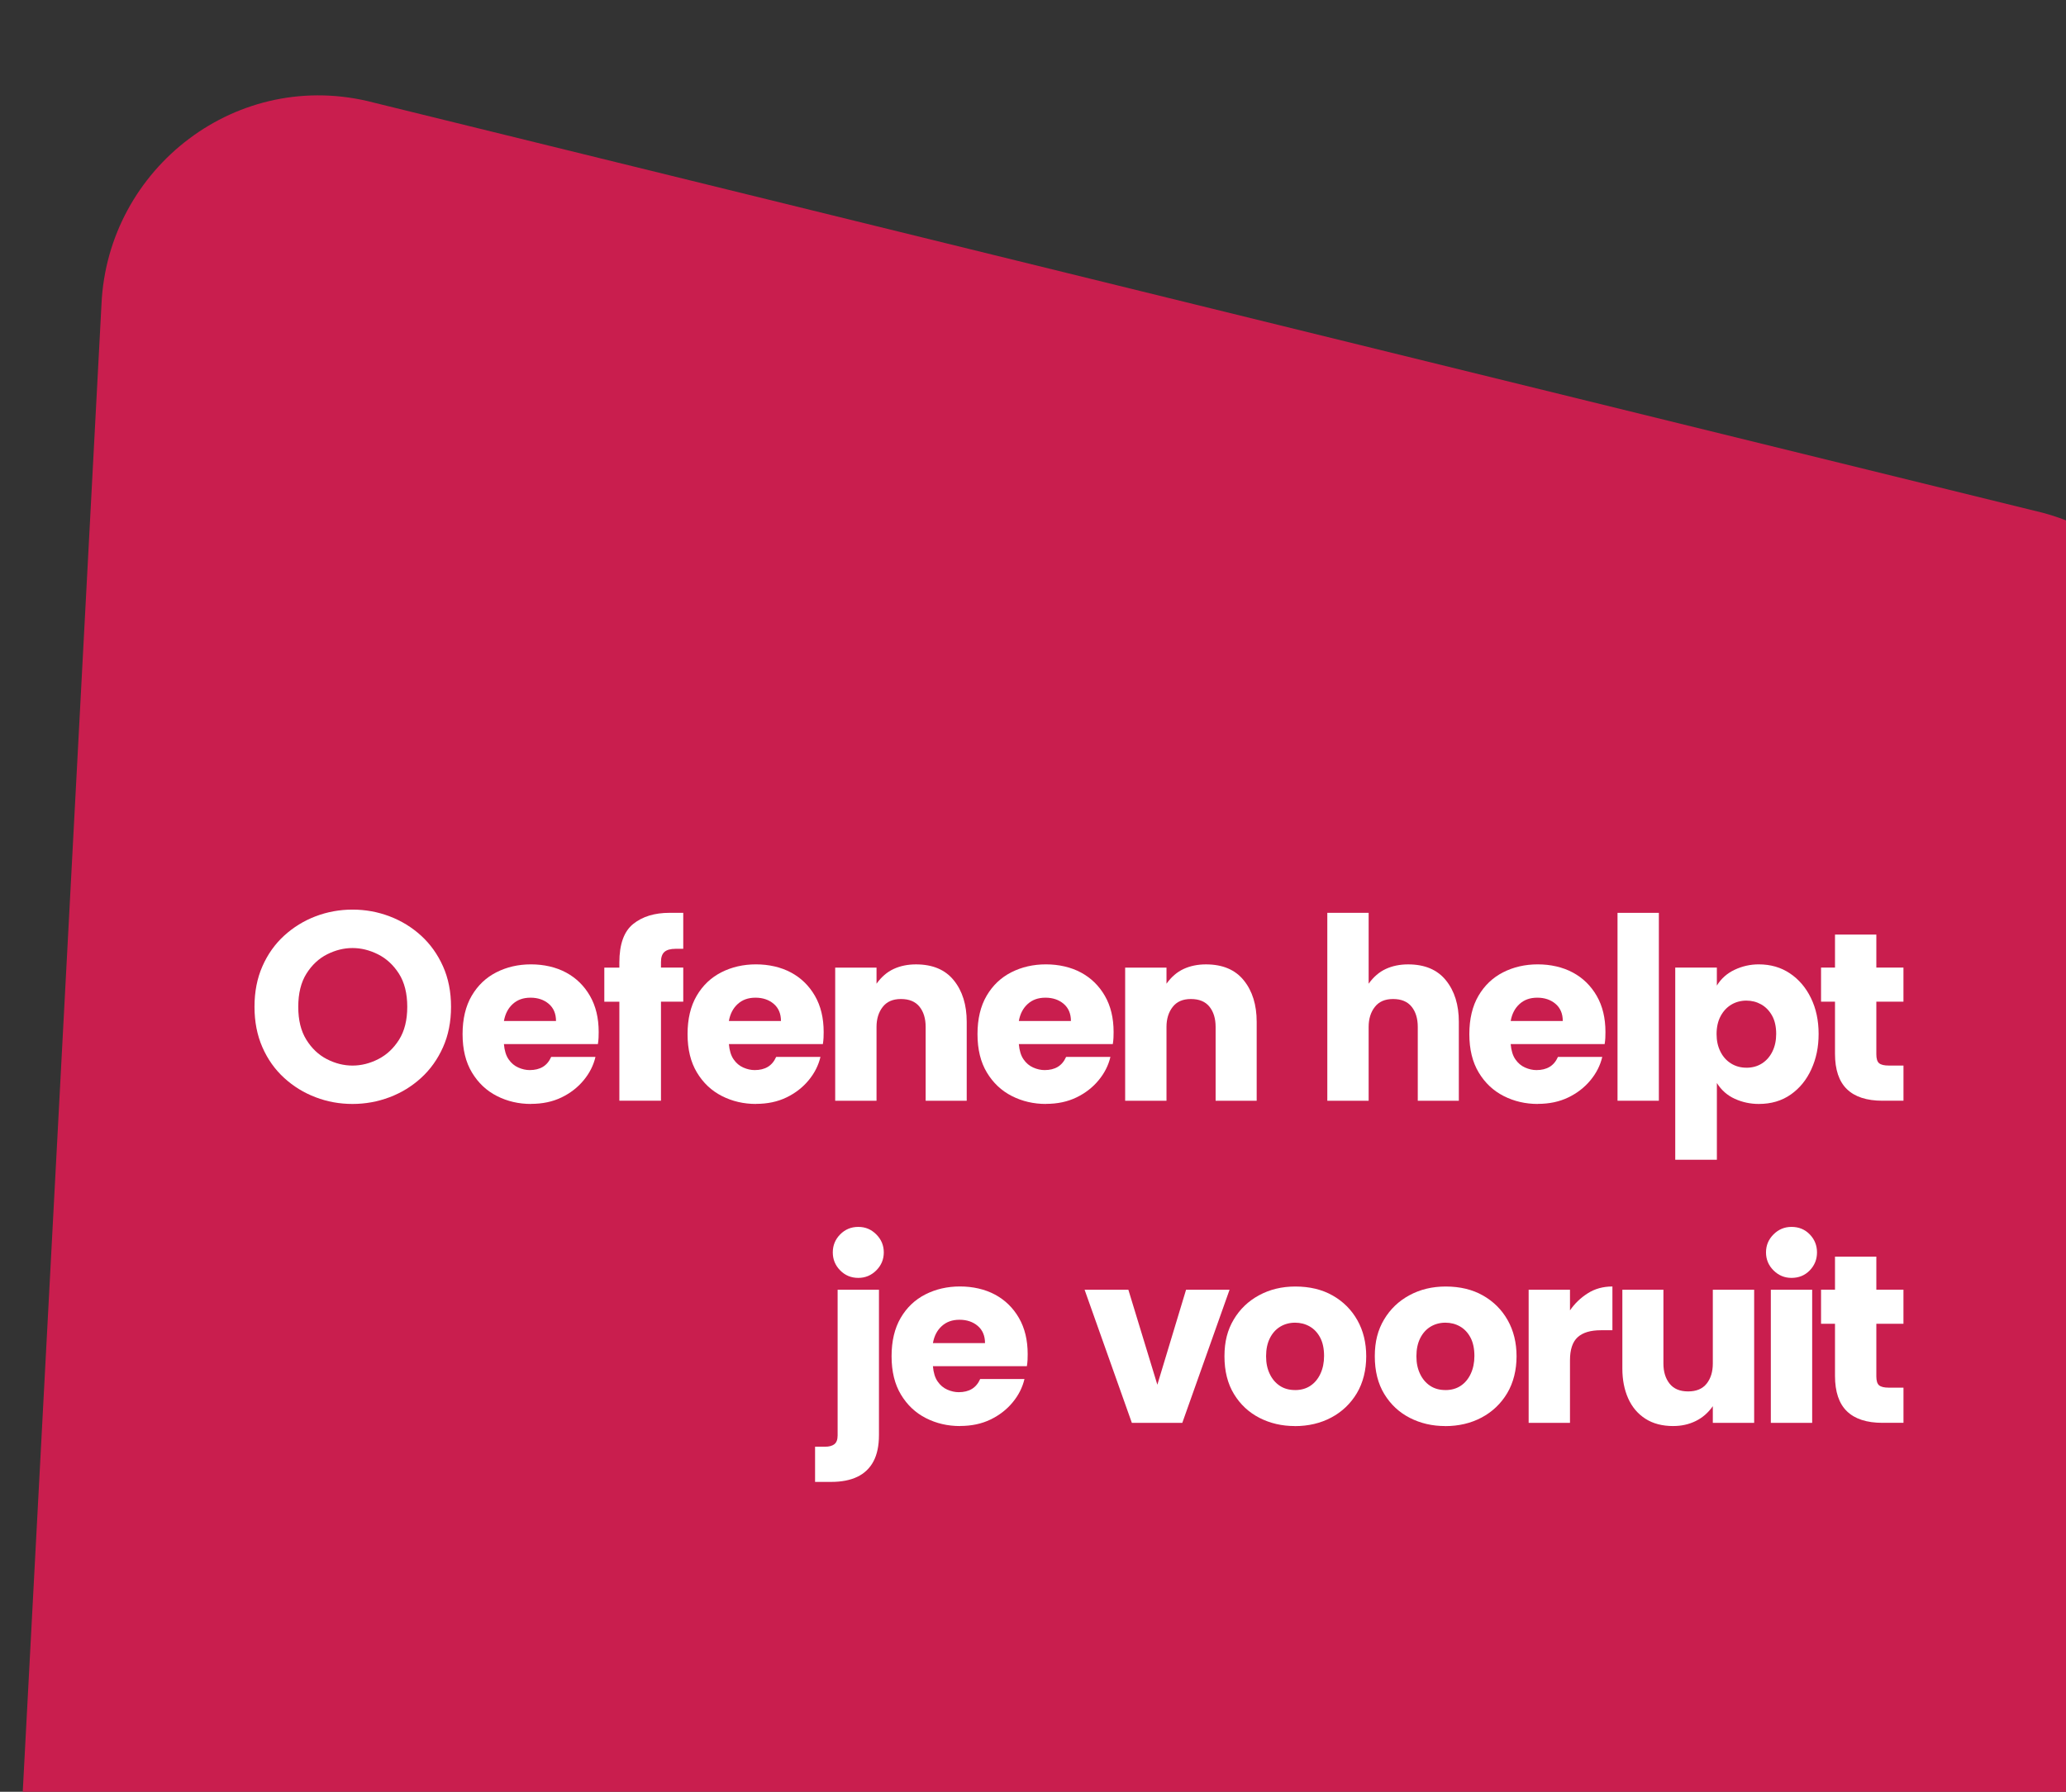
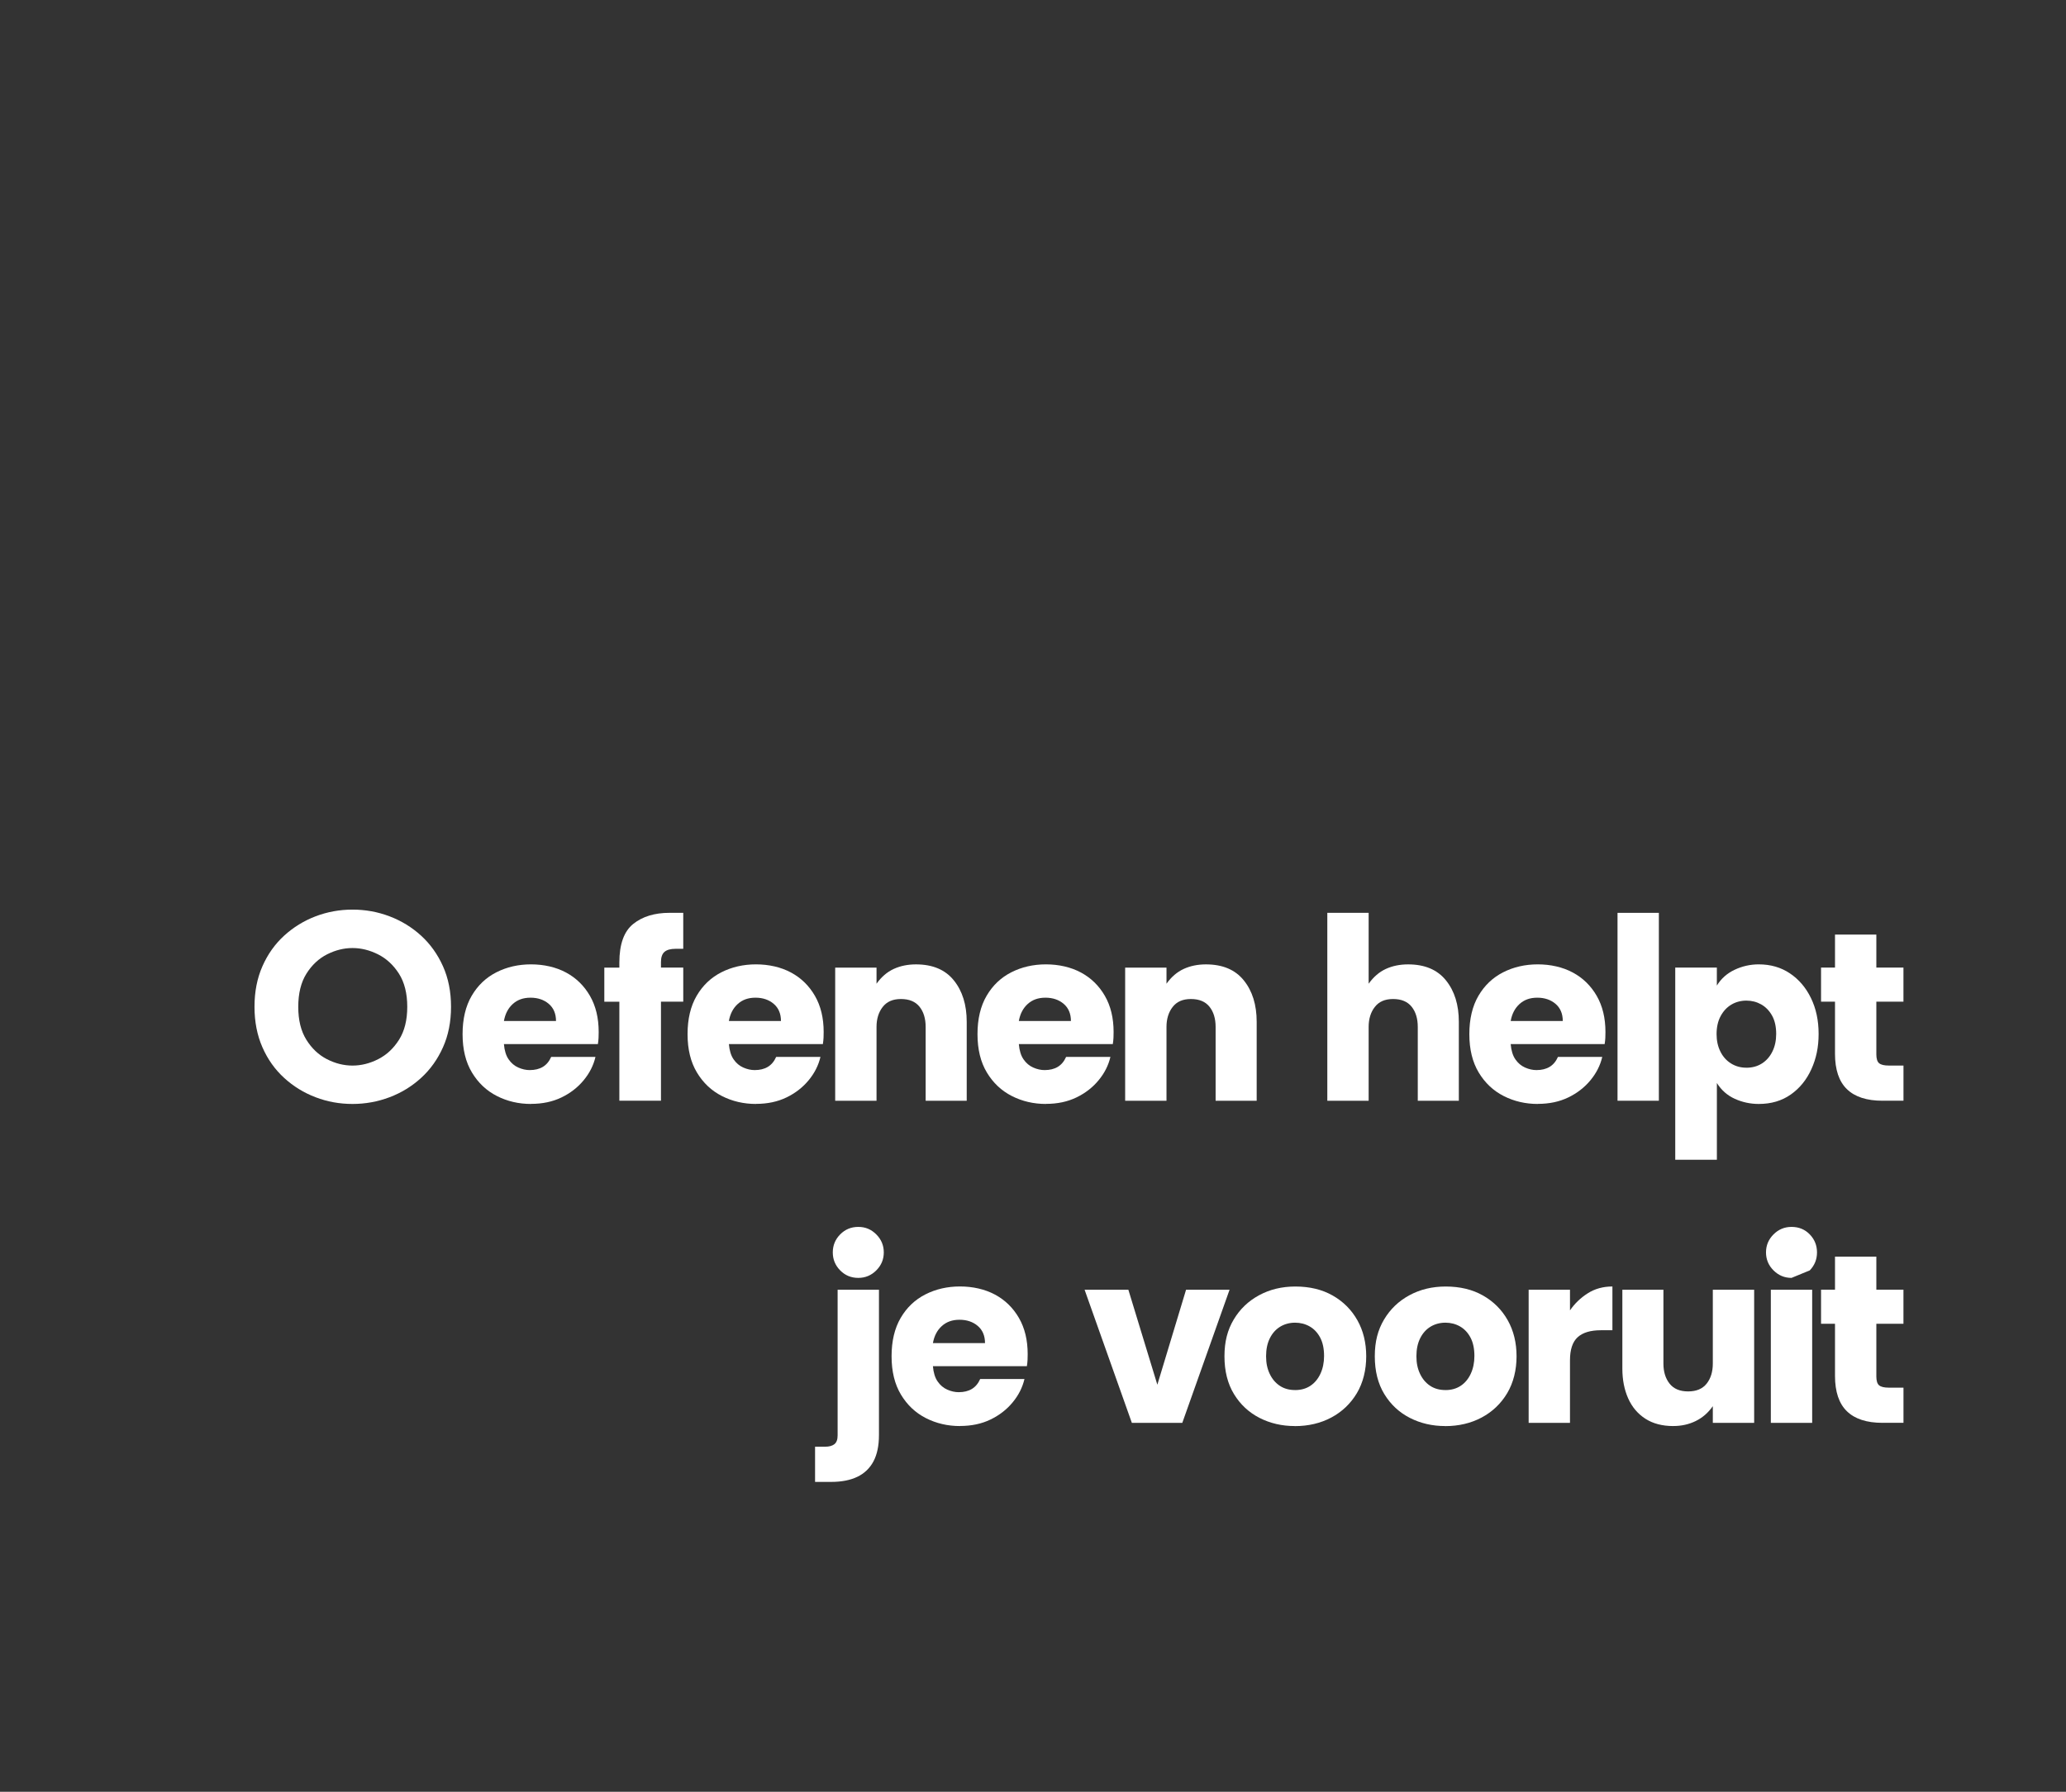
<svg xmlns="http://www.w3.org/2000/svg" id="Laag_1" viewBox="0 0 833.63 723.17">
  <rect x="0" y="0" width="833.63" height="723.17" fill="#333333" stroke="none" />
  <defs>
    <style>.cls-1{fill:#c91e4e;}.cls-2{fill:#fff;}</style>
  </defs>
-   <path class="cls-1" d="M879.41,841.99L105.57,985.83C48.04,997.93-2.41,952.48.09,894.94L40.95,122.77c2.5-55.03,55.03-95.89,110.07-81.3l673.35,165.52c35.86,9.59,62.12,40.86,67.13,76.72l60.04,460.72c4.59,45.45-26.27,88.81-72.13,98.4" />
  <path class="cls-2" d="M142.23,445.56c-5.2,0-10.17-.9-14.9-2.71-4.73-1.8-8.96-4.4-12.67-7.8-3.72-3.39-6.65-7.51-8.77-12.35-2.13-4.84-3.2-10.29-3.2-16.36s1.06-11.52,3.2-16.36c2.13-4.84,5.05-8.95,8.77-12.35,3.72-3.39,7.94-5.99,12.67-7.8,4.73-1.8,9.7-2.71,14.9-2.71s10.18.9,14.95,2.71c4.77,1.81,9.01,4.41,12.73,7.8,3.72,3.4,6.66,7.51,8.83,12.35,2.17,4.84,3.25,10.29,3.25,16.36s-1.08,11.52-3.25,16.36c-2.17,4.84-5.11,8.96-8.83,12.35-3.72,3.4-7.96,6-12.73,7.8s-9.75,2.71-14.95,2.71ZM142.23,430.07c3.54,0,7-.87,10.4-2.6,3.39-1.73,6.19-4.35,8.4-7.85,2.2-3.5,3.3-7.92,3.3-13.27s-1.12-9.88-3.36-13.38c-2.24-3.5-5.06-6.1-8.45-7.8-3.4-1.7-6.82-2.54-10.29-2.54s-6.88.85-10.24,2.54c-3.36,1.7-6.14,4.3-8.34,7.8-2.2,3.5-3.3,7.96-3.3,13.38s1.08,9.77,3.25,13.27c2.17,3.5,4.93,6.12,8.29,7.85,3.36,1.73,6.81,2.6,10.35,2.6Z" />
  <path class="cls-2" d="M214.27,445.56c-4.98,0-9.57-1.07-13.76-3.2-4.19-2.13-7.55-5.29-10.07-9.48-2.53-4.19-3.79-9.35-3.79-15.49s1.23-11.3,3.68-15.49c2.45-4.19,5.78-7.35,9.97-9.48,4.19-2.13,8.85-3.2,13.97-3.2s10.06,1.1,14.14,3.3c4.08,2.2,7.29,5.34,9.64,9.42,2.35,4.08,3.52,8.94,3.52,14.57,0,.72-.02,1.5-.05,2.33-.04.83-.13,1.68-.27,2.55h-37.92c.22,2.6.85,4.66,1.9,6.17,1.05,1.52,2.35,2.62,3.9,3.3,1.55.69,3.09,1.03,4.6,1.03,2.09,0,3.86-.43,5.31-1.3,1.44-.87,2.56-2.2,3.36-4.01h17.87c-.8,3.4-2.38,6.54-4.77,9.42-2.38,2.89-5.36,5.2-8.94,6.93-3.57,1.73-7.67,2.6-12.3,2.6ZM203.33,412.09h21.02c0-2.96-.98-5.27-2.92-6.93-1.95-1.66-4.41-2.49-7.37-2.49s-5.27.85-7.15,2.54c-1.88,1.7-3.07,3.99-3.58,6.88Z" />
  <path class="cls-2" d="M249.91,444.26v-39.97h-6.07v-13.76h6.07v-2.06c0-7.37,1.86-12.55,5.58-15.55,3.72-3,8.61-4.5,14.68-4.5h5.52v14.52h-3.03c-2.1,0-3.61.42-4.55,1.25-.94.83-1.41,2.19-1.41,4.06v2.27h8.99v13.76h-8.99v39.97h-16.79Z" />
  <path class="cls-2" d="M305.05,445.56c-4.98,0-9.57-1.07-13.76-3.2-4.19-2.13-7.55-5.29-10.07-9.48-2.53-4.19-3.79-9.35-3.79-15.49s1.23-11.3,3.68-15.49c2.45-4.19,5.78-7.35,9.97-9.48,4.19-2.13,8.85-3.2,13.97-3.2s10.06,1.1,14.14,3.3c4.08,2.2,7.29,5.34,9.64,9.42,2.35,4.08,3.52,8.94,3.52,14.57,0,.72-.02,1.5-.05,2.33-.04.83-.13,1.68-.27,2.55h-37.92c.22,2.6.85,4.66,1.9,6.17,1.05,1.52,2.35,2.62,3.9,3.3,1.55.69,3.09,1.03,4.6,1.03,2.09,0,3.86-.43,5.31-1.3,1.44-.87,2.56-2.2,3.36-4.01h17.87c-.8,3.4-2.38,6.54-4.77,9.42-2.38,2.89-5.36,5.2-8.94,6.93-3.57,1.73-7.67,2.6-12.3,2.6ZM294.1,412.09h21.02c0-2.96-.98-5.27-2.92-6.93-1.95-1.66-4.41-2.49-7.37-2.49s-5.27.85-7.15,2.54c-1.88,1.7-3.07,3.99-3.58,6.88Z" />
  <path class="cls-2" d="M337,444.26v-53.73h16.68v6.5c1.95-2.74,4.26-4.73,6.93-5.96,2.67-1.23,5.67-1.84,8.99-1.84,6.72,0,11.81,2.15,15.27,6.45,3.47,4.3,5.2,9.88,5.2,16.74v31.85h-16.57v-29.79c0-3.39-.83-6.12-2.49-8.18-1.66-2.06-4.15-3.09-7.47-3.09s-5.71,1.07-7.37,3.2c-1.66,2.13-2.49,4.82-2.49,8.07v29.79h-16.68Z" />
  <path class="cls-2" d="M422.04,445.56c-4.98,0-9.57-1.07-13.76-3.2-4.19-2.13-7.55-5.29-10.07-9.48-2.53-4.19-3.79-9.35-3.79-15.49s1.23-11.3,3.68-15.49c2.45-4.19,5.78-7.35,9.97-9.48,4.19-2.13,8.85-3.2,13.97-3.2s10.06,1.1,14.14,3.3c4.08,2.2,7.29,5.34,9.64,9.42,2.35,4.08,3.52,8.94,3.52,14.57,0,.72-.02,1.5-.05,2.33-.04.83-.13,1.68-.27,2.55h-37.92c.22,2.6.85,4.66,1.9,6.17,1.05,1.52,2.35,2.62,3.9,3.3,1.55.69,3.09,1.03,4.6,1.03,2.09,0,3.86-.43,5.31-1.3,1.44-.87,2.56-2.2,3.36-4.01h17.88c-.8,3.4-2.38,6.54-4.77,9.42-2.38,2.89-5.36,5.2-8.94,6.93s-7.67,2.6-12.3,2.6ZM411.1,412.09h21.02c0-2.96-.98-5.27-2.92-6.93-1.95-1.66-4.41-2.49-7.37-2.49s-5.27.85-7.15,2.54c-1.88,1.7-3.07,3.99-3.58,6.88Z" />
  <path class="cls-2" d="M454,444.26v-53.73h16.68v6.5c1.95-2.74,4.26-4.73,6.93-5.96,2.67-1.23,5.67-1.84,8.99-1.84,6.72,0,11.81,2.15,15.27,6.45,3.47,4.3,5.2,9.88,5.2,16.74v31.85h-16.57v-29.79c0-3.39-.83-6.12-2.49-8.18-1.66-2.06-4.15-3.09-7.47-3.09s-5.71,1.07-7.37,3.2c-1.66,2.13-2.49,4.82-2.49,8.07v29.79h-16.68Z" />
  <path class="cls-2" d="M535.57,444.26v-75.83h16.68v28.6c1.95-2.74,4.26-4.73,6.93-5.96,2.67-1.23,5.67-1.84,8.99-1.84,6.72,0,11.81,2.15,15.27,6.45,3.47,4.3,5.2,9.88,5.2,16.74v31.85h-16.57v-29.79c0-3.39-.83-6.12-2.49-8.18-1.66-2.06-4.15-3.09-7.47-3.09s-5.71,1.07-7.37,3.2c-1.66,2.13-2.49,4.82-2.49,8.07v29.79h-16.68Z" />
  <path class="cls-2" d="M620.5,445.56c-4.98,0-9.57-1.07-13.76-3.2-4.19-2.13-7.55-5.29-10.07-9.48-2.53-4.19-3.79-9.35-3.79-15.49s1.23-11.3,3.68-15.49c2.45-4.19,5.78-7.35,9.97-9.48,4.19-2.13,8.85-3.2,13.97-3.2s10.06,1.1,14.14,3.3c4.08,2.2,7.29,5.34,9.64,9.42,2.35,4.08,3.52,8.94,3.52,14.57,0,.72-.02,1.5-.05,2.33-.04.83-.13,1.68-.27,2.55h-37.92c.22,2.6.85,4.66,1.9,6.17,1.05,1.52,2.35,2.62,3.9,3.3,1.55.69,3.09,1.03,4.6,1.03,2.09,0,3.86-.43,5.31-1.3,1.44-.87,2.56-2.2,3.36-4.01h17.88c-.8,3.4-2.38,6.54-4.77,9.42-2.38,2.89-5.36,5.2-8.94,6.93s-7.67,2.6-12.3,2.6ZM609.56,412.09h21.02c0-2.96-.98-5.27-2.92-6.93-1.95-1.66-4.41-2.49-7.37-2.49s-5.27.85-7.15,2.54c-1.88,1.7-3.07,3.99-3.58,6.88Z" />
  <path class="cls-2" d="M652.67,444.26v-75.83h16.68v75.83h-16.68Z" />
  <path class="cls-2" d="M675.96,468.09v-77.57h16.79v7.26c1.73-2.82,4.13-4.95,7.2-6.39,3.07-1.44,6.3-2.17,9.7-2.17,4.77,0,8.96,1.21,12.57,3.63,3.61,2.42,6.45,5.74,8.5,9.97,2.06,4.22,3.09,9.05,3.09,14.46s-.97,9.95-2.92,14.25c-1.95,4.3-4.73,7.71-8.34,10.24-3.61,2.53-7.91,3.79-12.89,3.79-3.39,0-6.61-.69-9.64-2.06-3.03-1.37-5.45-3.5-7.26-6.39v30.98h-16.79ZM704.67,430.94c2.38,0,4.48-.58,6.28-1.73,1.8-1.15,3.21-2.76,4.22-4.82,1.01-2.06,1.52-4.42,1.52-7.1,0-2.96-.56-5.43-1.68-7.42-1.12-1.99-2.58-3.48-4.39-4.5-1.81-1.01-3.79-1.52-5.96-1.52s-4.26.54-6.07,1.62c-1.81,1.08-3.25,2.64-4.33,4.66-1.08,2.02-1.62,4.44-1.62,7.26,0,2.6.5,4.93,1.52,6.99,1.01,2.06,2.44,3.67,4.28,4.82,1.84,1.16,3.92,1.73,6.23,1.73Z" />
  <path class="cls-2" d="M759.59,444.26c-6.36,0-11.14-1.55-14.35-4.66-3.21-3.1-4.82-7.87-4.82-14.3v-21.02h-5.63v-13.76h5.63v-13.32h16.68v13.32h10.94v13.76h-10.94v21.23c0,1.81.38,3.02,1.14,3.63.76.61,2.04.92,3.85.92h5.96v14.19h-8.45Z" />
  <path class="cls-2" d="M328.88,598.09v-14.19h4.01c1.66,0,2.92-.34,3.79-1.03.87-.69,1.3-1.86,1.3-3.52v-58.82h16.68v58.61c0,4.33-.74,7.89-2.22,10.67-1.48,2.78-3.65,4.86-6.5,6.23-2.85,1.37-6.37,2.06-10.56,2.06h-6.5ZM346.32,515.76c-2.89,0-5.33-1.01-7.31-3.03-1.99-2.02-2.98-4.44-2.98-7.26s.99-5.24,2.98-7.26c1.99-2.02,4.42-3.03,7.31-3.03s5.24,1.01,7.26,3.03c2.02,2.02,3.03,4.44,3.03,7.26s-1.01,5.24-3.03,7.26c-2.02,2.02-4.44,3.03-7.26,3.03Z" />
  <path class="cls-2" d="M387.37,575.56c-4.98,0-9.57-1.07-13.76-3.2-4.19-2.13-7.55-5.29-10.07-9.48-2.53-4.19-3.79-9.35-3.79-15.49s1.23-11.3,3.68-15.49c2.45-4.19,5.78-7.35,9.97-9.48,4.19-2.13,8.85-3.2,13.97-3.2s10.06,1.1,14.14,3.3c4.08,2.2,7.29,5.35,9.64,9.42,2.35,4.08,3.52,8.94,3.52,14.57,0,.72-.02,1.5-.05,2.33-.04.83-.13,1.68-.27,2.55h-37.92c.22,2.6.85,4.66,1.9,6.17,1.05,1.52,2.35,2.62,3.9,3.3,1.55.69,3.09,1.03,4.6,1.03,2.09,0,3.86-.43,5.31-1.3,1.44-.87,2.56-2.2,3.36-4.01h17.87c-.8,3.4-2.38,6.54-4.77,9.42-2.38,2.89-5.36,5.2-8.94,6.93-3.57,1.73-7.67,2.6-12.3,2.6ZM376.43,542.08h21.02c0-2.96-.98-5.27-2.92-6.93-1.95-1.66-4.41-2.49-7.37-2.49s-5.27.85-7.15,2.55c-1.88,1.7-3.07,3.99-3.58,6.88Z" />
  <path class="cls-2" d="M456.7,574.26l-19.07-53.73h17.66l11.7,38.35,11.59-38.35h17.55l-19.07,53.73h-20.37Z" />
  <path class="cls-2" d="M522.46,575.56c-5.2,0-9.95-1.1-14.25-3.3-4.3-2.2-7.73-5.4-10.29-9.59-2.56-4.19-3.85-9.28-3.85-15.27s1.25-10.65,3.74-14.84c2.49-4.19,5.9-7.46,10.24-9.8,4.33-2.35,9.21-3.52,14.62-3.52,5.78,0,10.8,1.21,15.06,3.63,4.26,2.42,7.58,5.74,9.97,9.97,2.38,4.22,3.57,9.08,3.57,14.57s-1.26,10.67-3.79,14.9c-2.53,4.22-5.96,7.49-10.29,9.8-4.33,2.31-9.25,3.47-14.73,3.47ZM522.57,561.04c2.38,0,4.44-.58,6.17-1.73,1.73-1.15,3.09-2.78,4.06-4.88.97-2.09,1.46-4.48,1.46-7.15,0-2.96-.52-5.43-1.57-7.42-1.05-1.99-2.46-3.48-4.23-4.5-1.77-1.01-3.74-1.52-5.9-1.52s-4.24.54-6.01,1.62c-1.77,1.08-3.16,2.64-4.17,4.66-1.01,2.02-1.52,4.44-1.52,7.26s.49,5.04,1.46,7.1c.97,2.06,2.33,3.67,4.06,4.82,1.73,1.16,3.79,1.73,6.17,1.73Z" />
  <path class="cls-2" d="M583.12,575.56c-5.2,0-9.95-1.1-14.25-3.3-4.3-2.2-7.73-5.4-10.29-9.59-2.56-4.19-3.85-9.28-3.85-15.27s1.25-10.65,3.74-14.84c2.49-4.19,5.9-7.46,10.24-9.8,4.33-2.35,9.21-3.52,14.62-3.52,5.78,0,10.8,1.21,15.06,3.63,4.26,2.42,7.58,5.74,9.97,9.97,2.38,4.22,3.57,9.08,3.57,14.57s-1.26,10.67-3.79,14.9c-2.53,4.22-5.96,7.49-10.29,9.8-4.33,2.31-9.25,3.47-14.73,3.47ZM583.23,561.04c2.38,0,4.44-.58,6.17-1.73,1.73-1.15,3.09-2.78,4.06-4.88.97-2.09,1.46-4.48,1.46-7.15,0-2.96-.52-5.43-1.57-7.42-1.05-1.99-2.46-3.48-4.23-4.5-1.77-1.01-3.74-1.52-5.9-1.52s-4.24.54-6.01,1.62c-1.77,1.08-3.16,2.64-4.17,4.66-1.01,2.02-1.52,4.44-1.52,7.26s.49,5.04,1.46,7.1c.97,2.06,2.33,3.67,4.06,4.82,1.73,1.16,3.79,1.73,6.17,1.73Z" />
  <path class="cls-2" d="M616.81,574.26v-53.73h16.68v8.34c1.88-2.74,4.26-5.04,7.15-6.88,2.89-1.84,6.21-2.76,9.97-2.76v17.66h-4.66c-4.19,0-7.31.94-9.37,2.82-2.06,1.88-3.09,4.98-3.09,9.32v25.24h-16.68Z" />
  <path class="cls-2" d="M675.2,575.56c-4.48,0-8.25-.99-11.32-2.98-3.07-1.99-5.38-4.73-6.93-8.23-1.55-3.5-2.33-7.49-2.33-11.97v-31.85h16.57v29.79c0,3.32.83,6.03,2.49,8.12,1.66,2.1,4.15,3.14,7.48,3.14s5.81-1.05,7.47-3.14c1.66-2.09,2.49-4.8,2.49-8.12v-29.79h16.68v53.73h-16.68v-6.72c-1.88,2.67-4.19,4.68-6.93,6.01-2.75,1.34-5.74,2-8.99,2Z" />
-   <path class="cls-2" d="M722.87,515.76c-2.82,0-5.24-1.01-7.26-3.03-2.02-2.02-3.03-4.44-3.03-7.26s1.01-5.24,3.03-7.26c2.02-2.02,4.44-3.03,7.26-3.03,2.96,0,5.42,1.01,7.37,3.03,1.95,2.02,2.92,4.44,2.92,7.26s-.97,5.24-2.92,7.26c-1.95,2.02-4.41,3.03-7.37,3.03ZM714.53,574.26v-53.73h16.68v53.73h-16.68Z" />
+   <path class="cls-2" d="M722.87,515.76c-2.82,0-5.24-1.01-7.26-3.03-2.02-2.02-3.03-4.44-3.03-7.26s1.01-5.24,3.03-7.26c2.02-2.02,4.44-3.03,7.26-3.03,2.96,0,5.42,1.01,7.37,3.03,1.95,2.02,2.92,4.44,2.92,7.26s-.97,5.24-2.92,7.26ZM714.53,574.26v-53.73h16.68v53.73h-16.68Z" />
  <path class="cls-2" d="M759.59,574.26c-6.36,0-11.14-1.55-14.35-4.66-3.21-3.1-4.82-7.87-4.82-14.3v-21.02h-5.63v-13.76h5.63v-13.33h16.68v13.33h10.94v13.76h-10.94v21.23c0,1.81.38,3.02,1.14,3.63.76.61,2.04.92,3.85.92h5.96v14.19h-8.45Z" />
</svg>